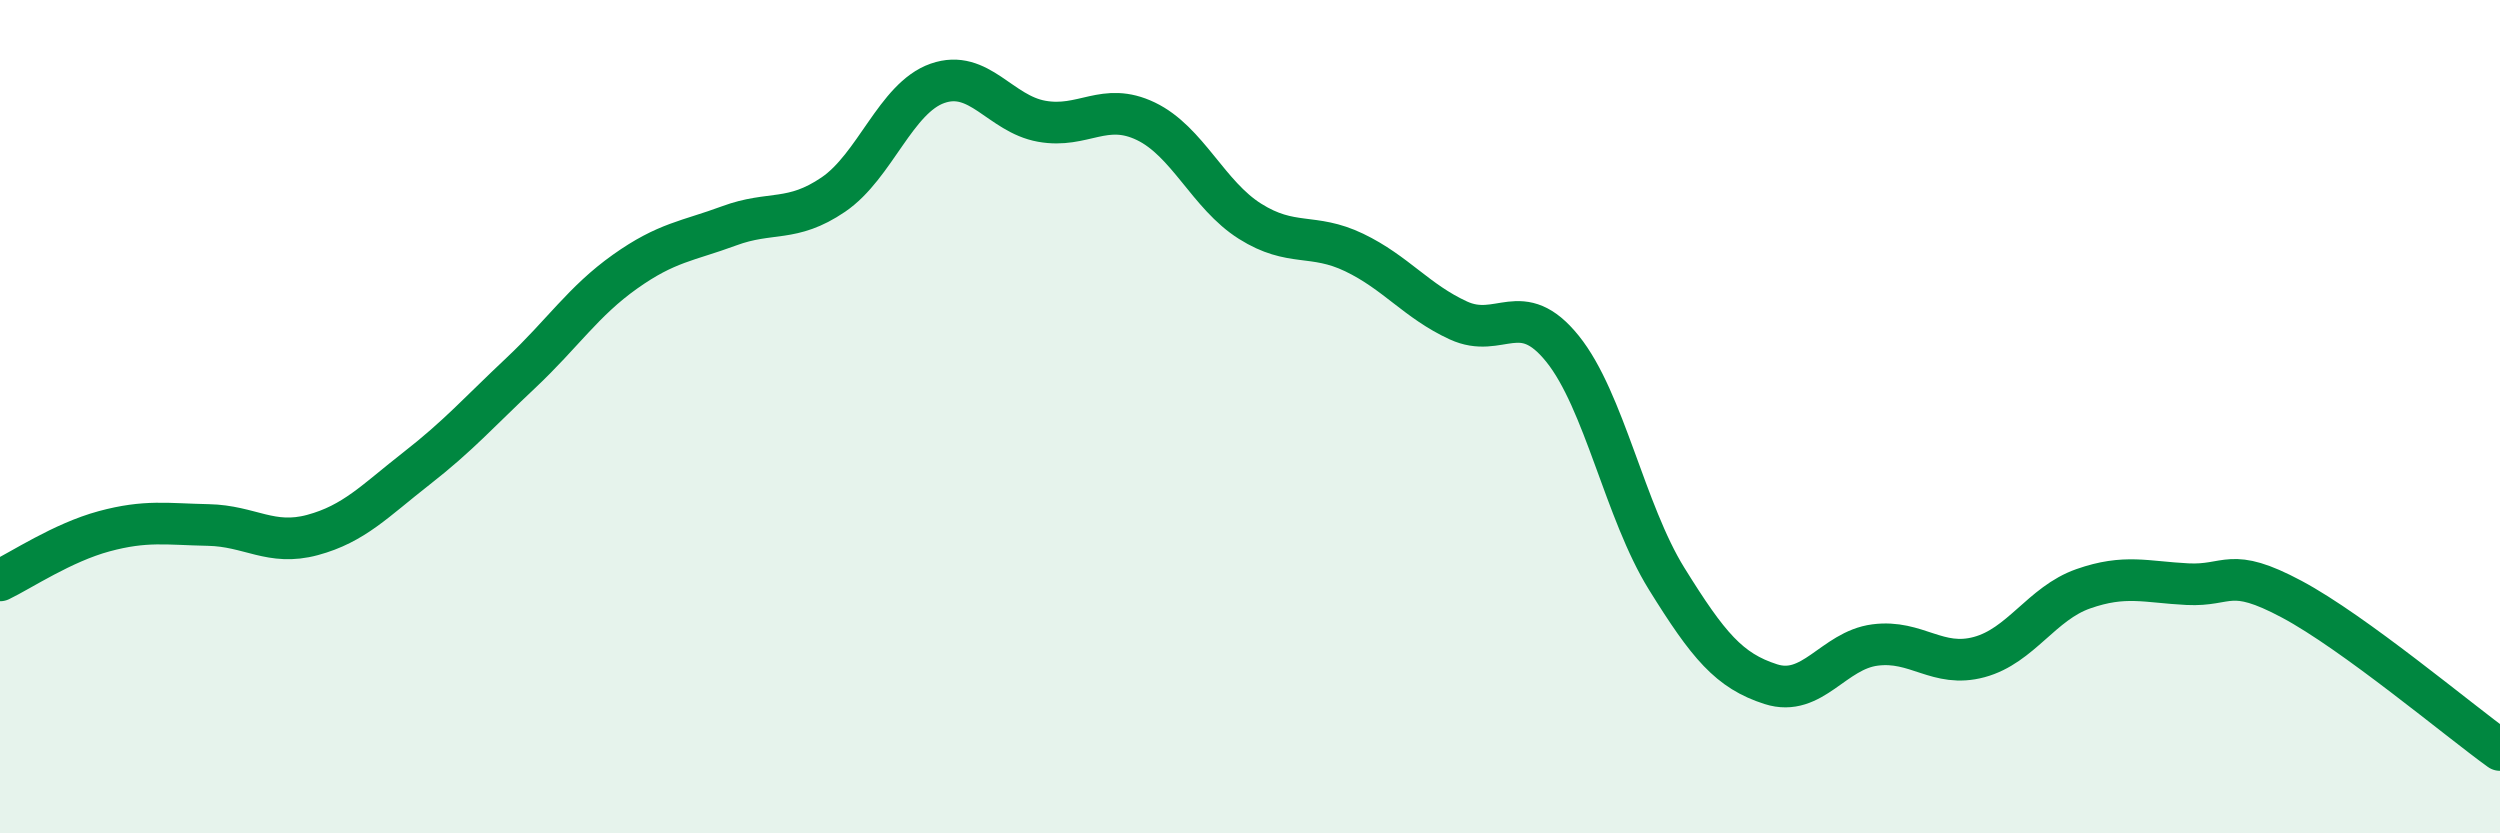
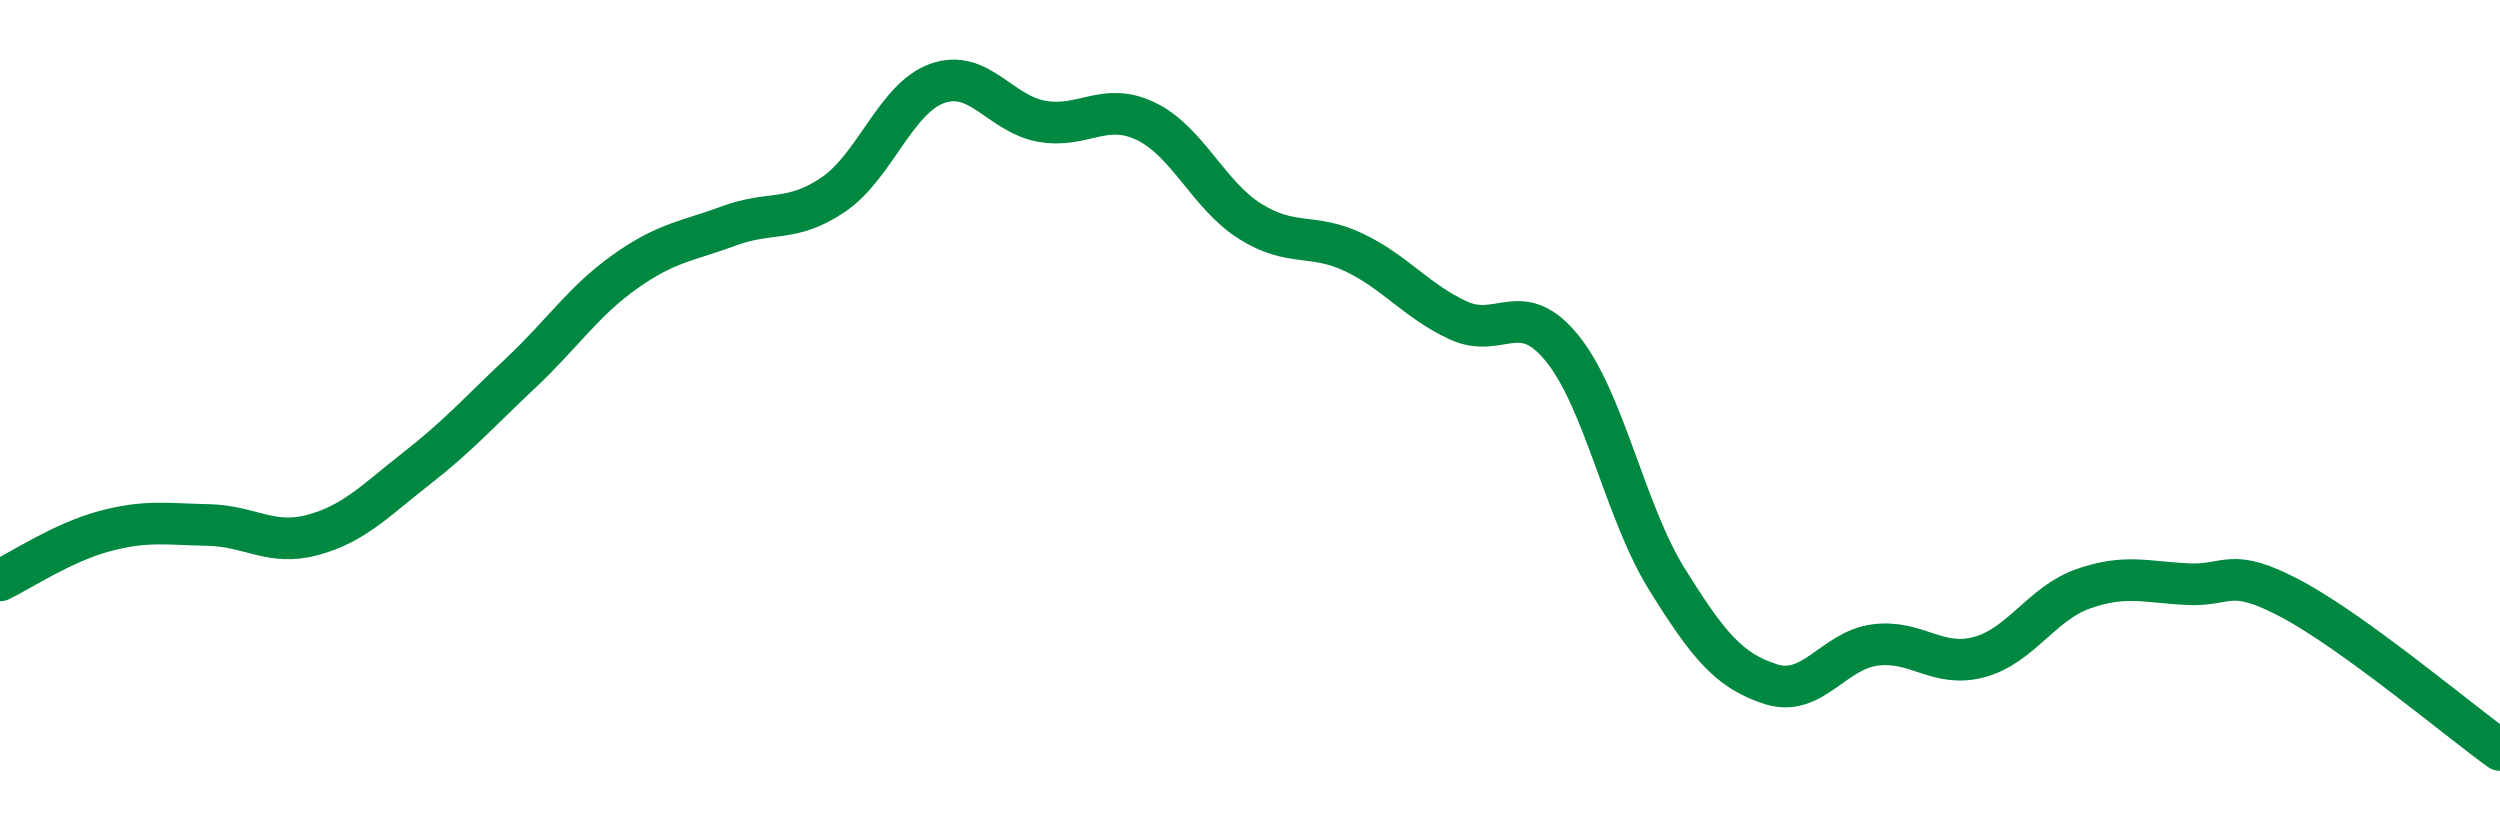
<svg xmlns="http://www.w3.org/2000/svg" width="60" height="20" viewBox="0 0 60 20">
-   <path d="M 0,13.93 C 0.5,13.69 1.5,13.02 2.5,12.75 C 3.5,12.48 4,12.58 5,12.6 C 6,12.62 6.5,13.11 7.5,12.84 C 8.5,12.57 9,12.02 10,11.24 C 11,10.46 11.5,9.89 12.5,8.95 C 13.5,8.01 14,7.23 15,6.52 C 16,5.81 16.5,5.79 17.5,5.42 C 18.5,5.05 19,5.35 20,4.67 C 21,3.99 21.5,2.35 22.5,2 C 23.5,1.65 24,2.73 25,2.91 C 26,3.09 26.5,2.43 27.5,2.91 C 28.5,3.39 29,4.68 30,5.31 C 31,5.94 31.5,5.58 32.5,6.06 C 33.5,6.54 34,7.23 35,7.69 C 36,8.15 36.5,7.13 37.5,8.37 C 38.5,9.61 39,12.28 40,13.89 C 41,15.5 41.5,16.1 42.5,16.42 C 43.5,16.74 44,15.61 45,15.48 C 46,15.35 46.5,16.04 47.5,15.77 C 48.5,15.5 49,14.48 50,14.13 C 51,13.78 51.5,13.97 52.5,14.02 C 53.5,14.07 53.5,13.58 55,14.38 C 56.5,15.18 59,17.28 60,18L60 20L0 20Z" fill="#008740" opacity="0.1" stroke-linecap="round" stroke-linejoin="round" />
  <path d="M 0,13.93 C 0.5,13.69 1.5,13.02 2.5,12.75 C 3.5,12.48 4,12.58 5,12.6 C 6,12.62 6.5,13.11 7.5,12.84 C 8.5,12.57 9,12.02 10,11.24 C 11,10.46 11.5,9.89 12.5,8.95 C 13.5,8.01 14,7.23 15,6.52 C 16,5.81 16.5,5.79 17.5,5.42 C 18.5,5.05 19,5.35 20,4.67 C 21,3.99 21.5,2.35 22.5,2 C 23.5,1.65 24,2.73 25,2.91 C 26,3.09 26.5,2.43 27.5,2.91 C 28.5,3.39 29,4.68 30,5.31 C 31,5.94 31.5,5.58 32.5,6.06 C 33.5,6.54 34,7.23 35,7.69 C 36,8.15 36.5,7.13 37.5,8.37 C 38.5,9.61 39,12.28 40,13.89 C 41,15.5 41.5,16.1 42.5,16.42 C 43.5,16.74 44,15.61 45,15.48 C 46,15.35 46.5,16.04 47.5,15.77 C 48.5,15.5 49,14.48 50,14.13 C 51,13.78 51.5,13.97 52.5,14.02 C 53.5,14.07 53.5,13.58 55,14.38 C 56.5,15.18 59,17.28 60,18" stroke="#008740" stroke-width="1" fill="none" stroke-linecap="round" stroke-linejoin="round" />
</svg>